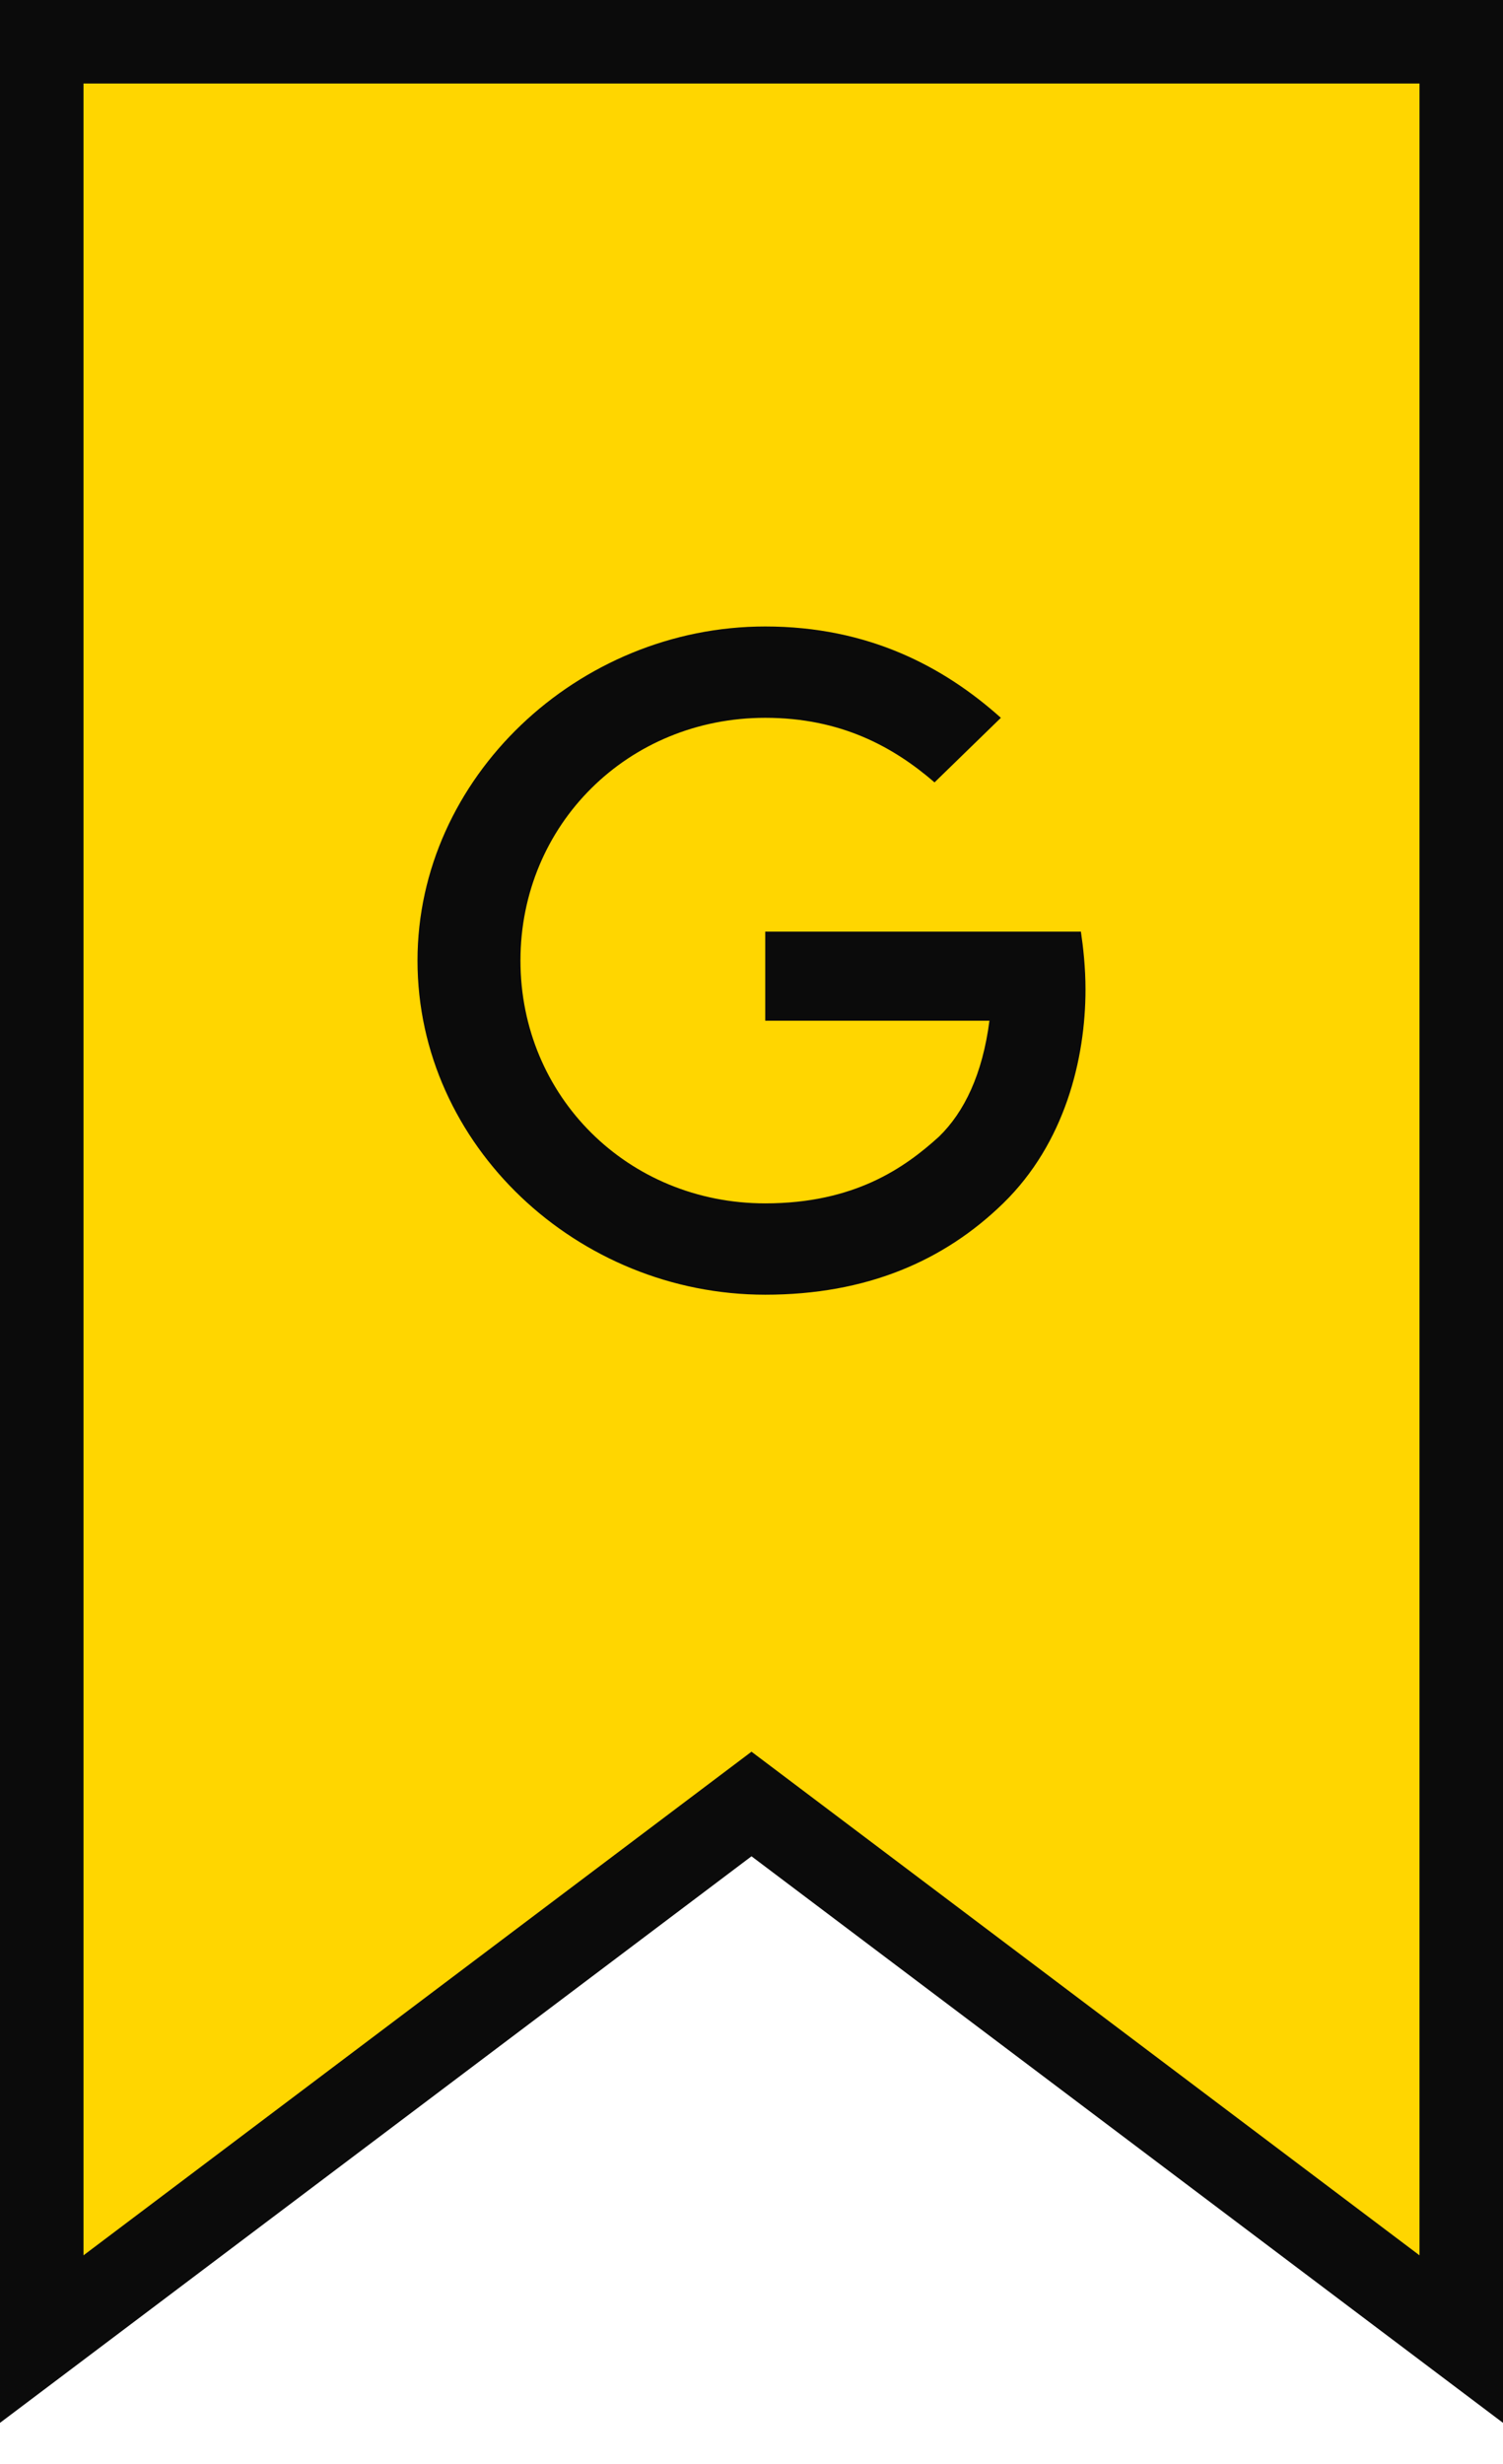
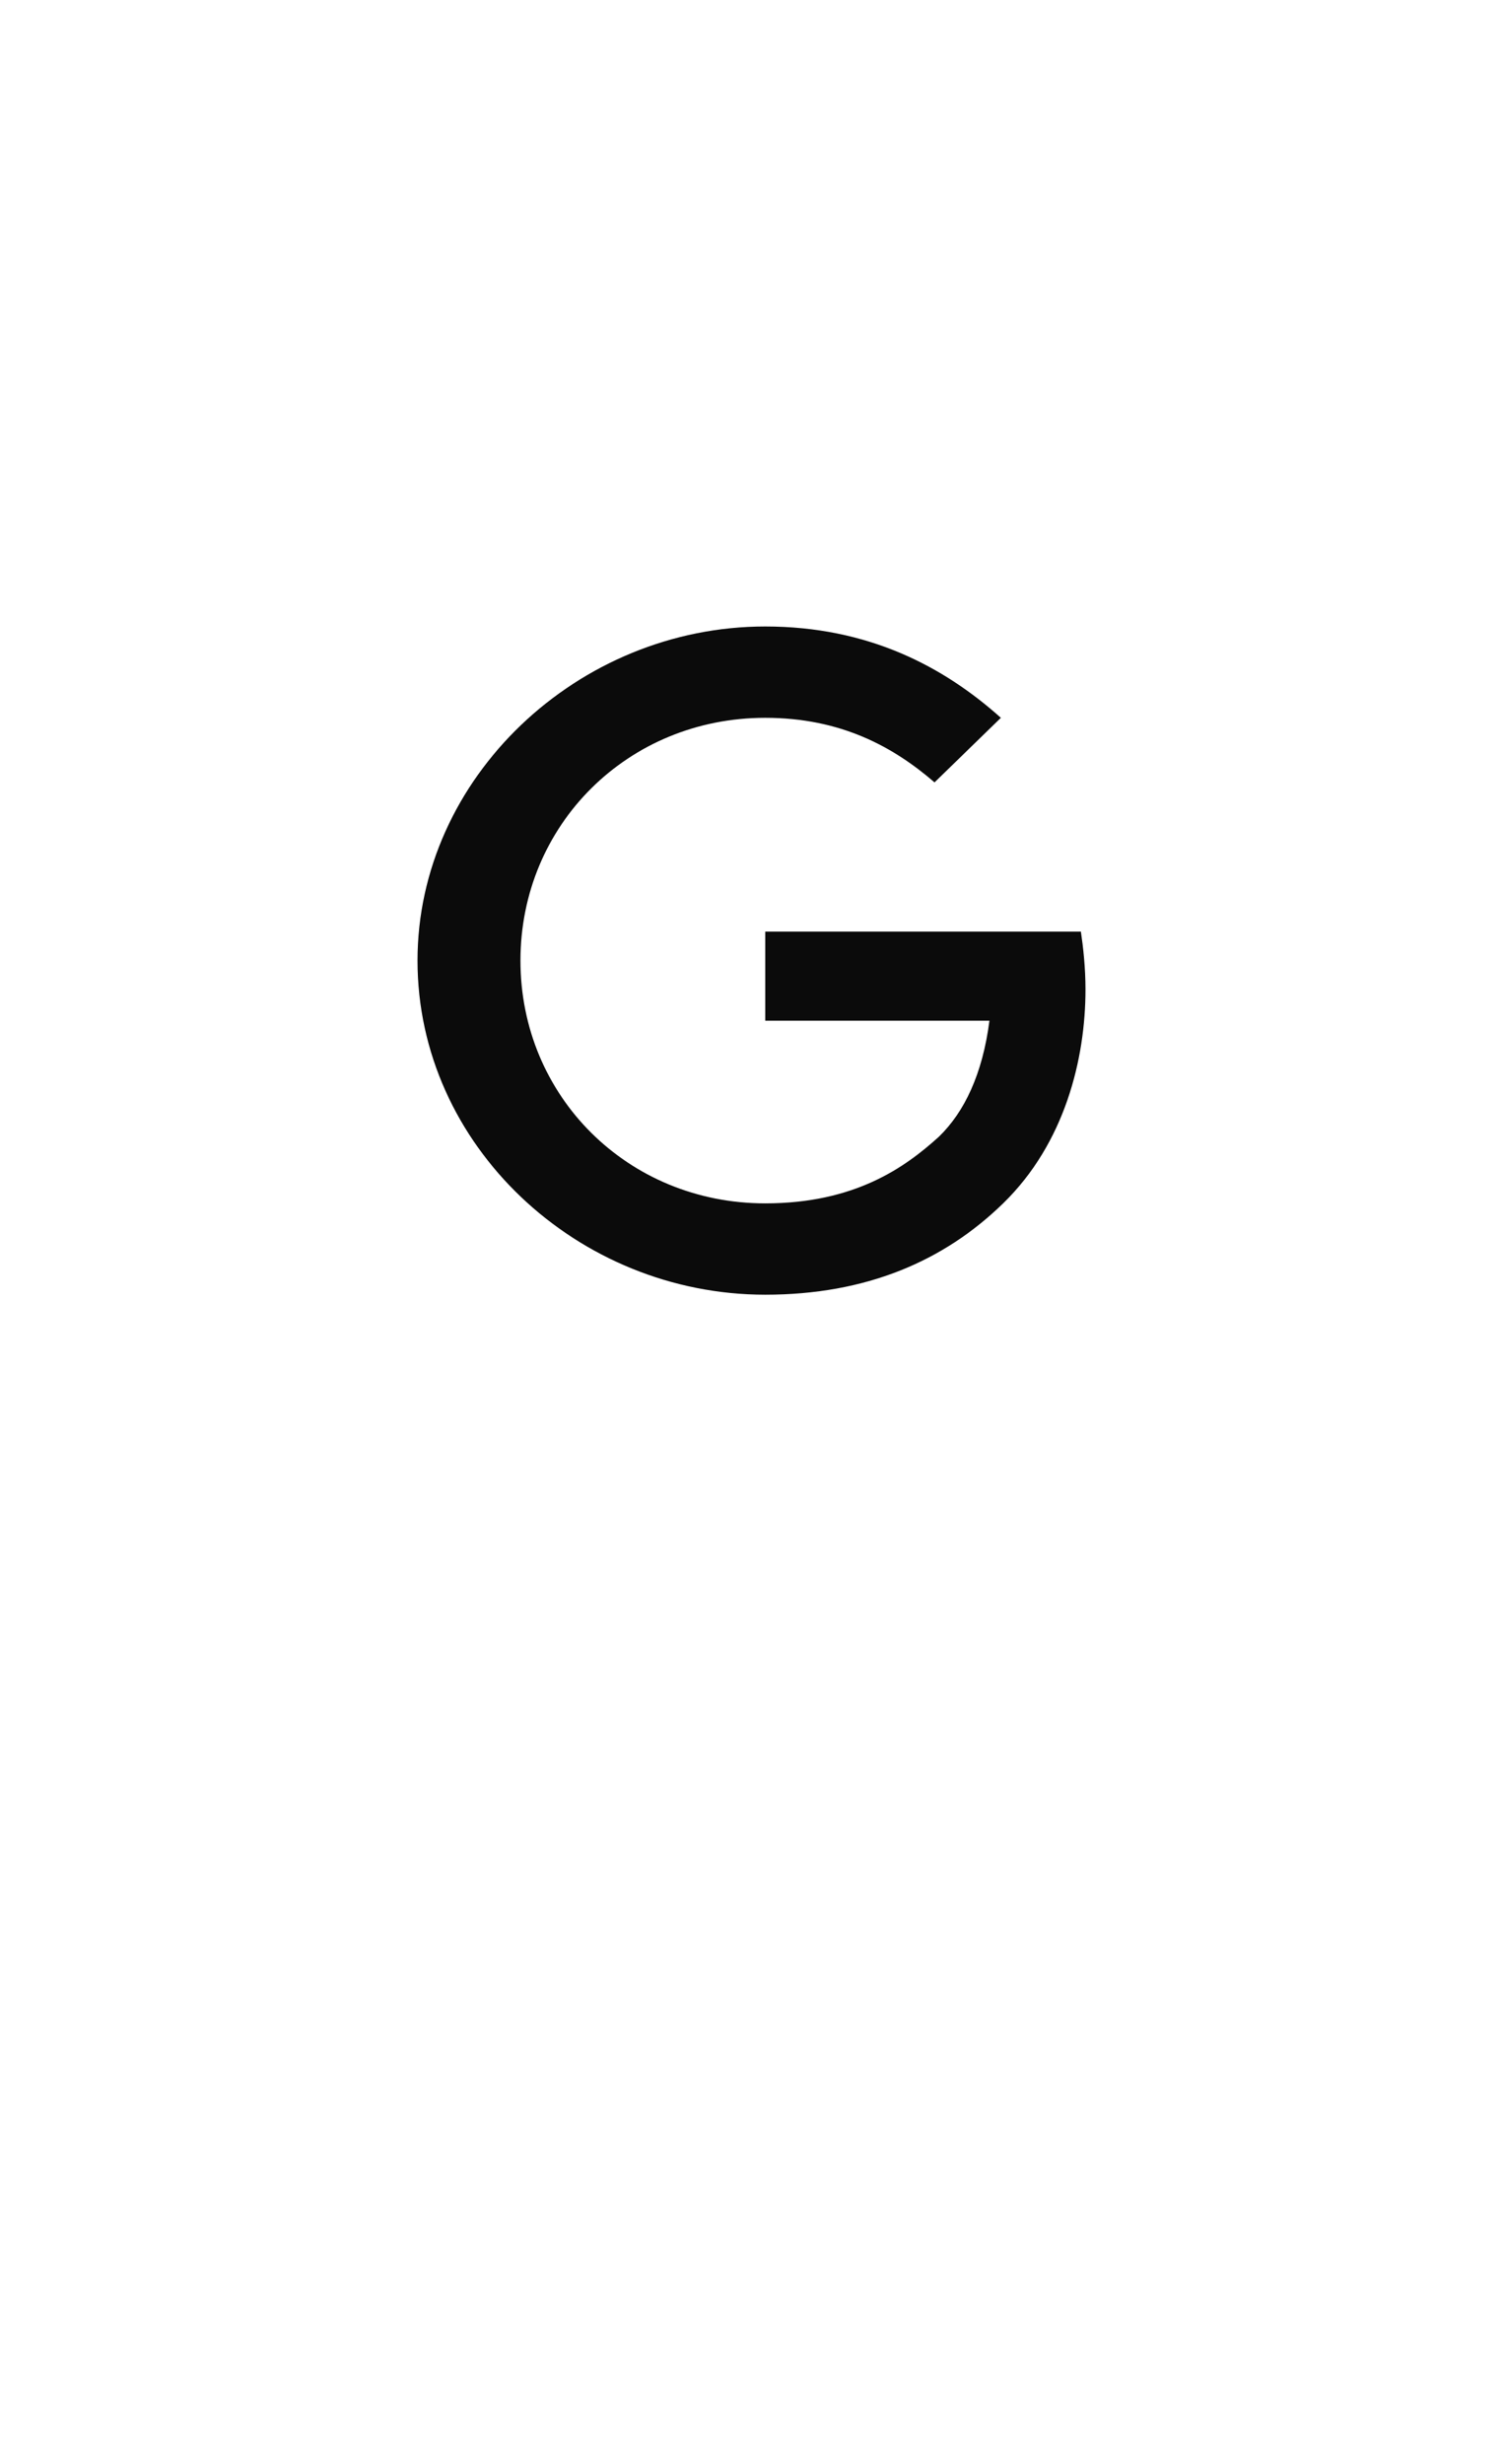
<svg xmlns="http://www.w3.org/2000/svg" width="36" height="59" viewBox="0 0 36 59" fill="none">
-   <path d="M1 54V56.006L2.602 54.799L18 43.194L33.398 54.799L35 56.006V54V2V1H34H2H1V2V54Z" fill="#FFD600" stroke="#0B0B0B" stroke-width="2" />
  <path d="M18.329 31C13.836 31 10 27.427 10 23C10 18.627 13.836 15 18.329 15C20.794 15 22.603 15.96 23.973 17.187L22.384 18.733C21.397 17.88 20.137 17.187 18.329 17.187C15.041 17.187 12.466 19.747 12.466 23C12.466 26.253 15.041 28.813 18.329 28.813C20.466 28.813 21.671 27.96 22.493 27.213C23.096 26.627 23.534 25.72 23.699 24.44H18.329V22.307H25.89C25.945 22.68 26 23.16 26 23.693C26 25.347 25.507 27.373 24.027 28.813C22.603 30.2 20.74 31 18.329 31Z" fill="#0B0B0B" />
</svg>